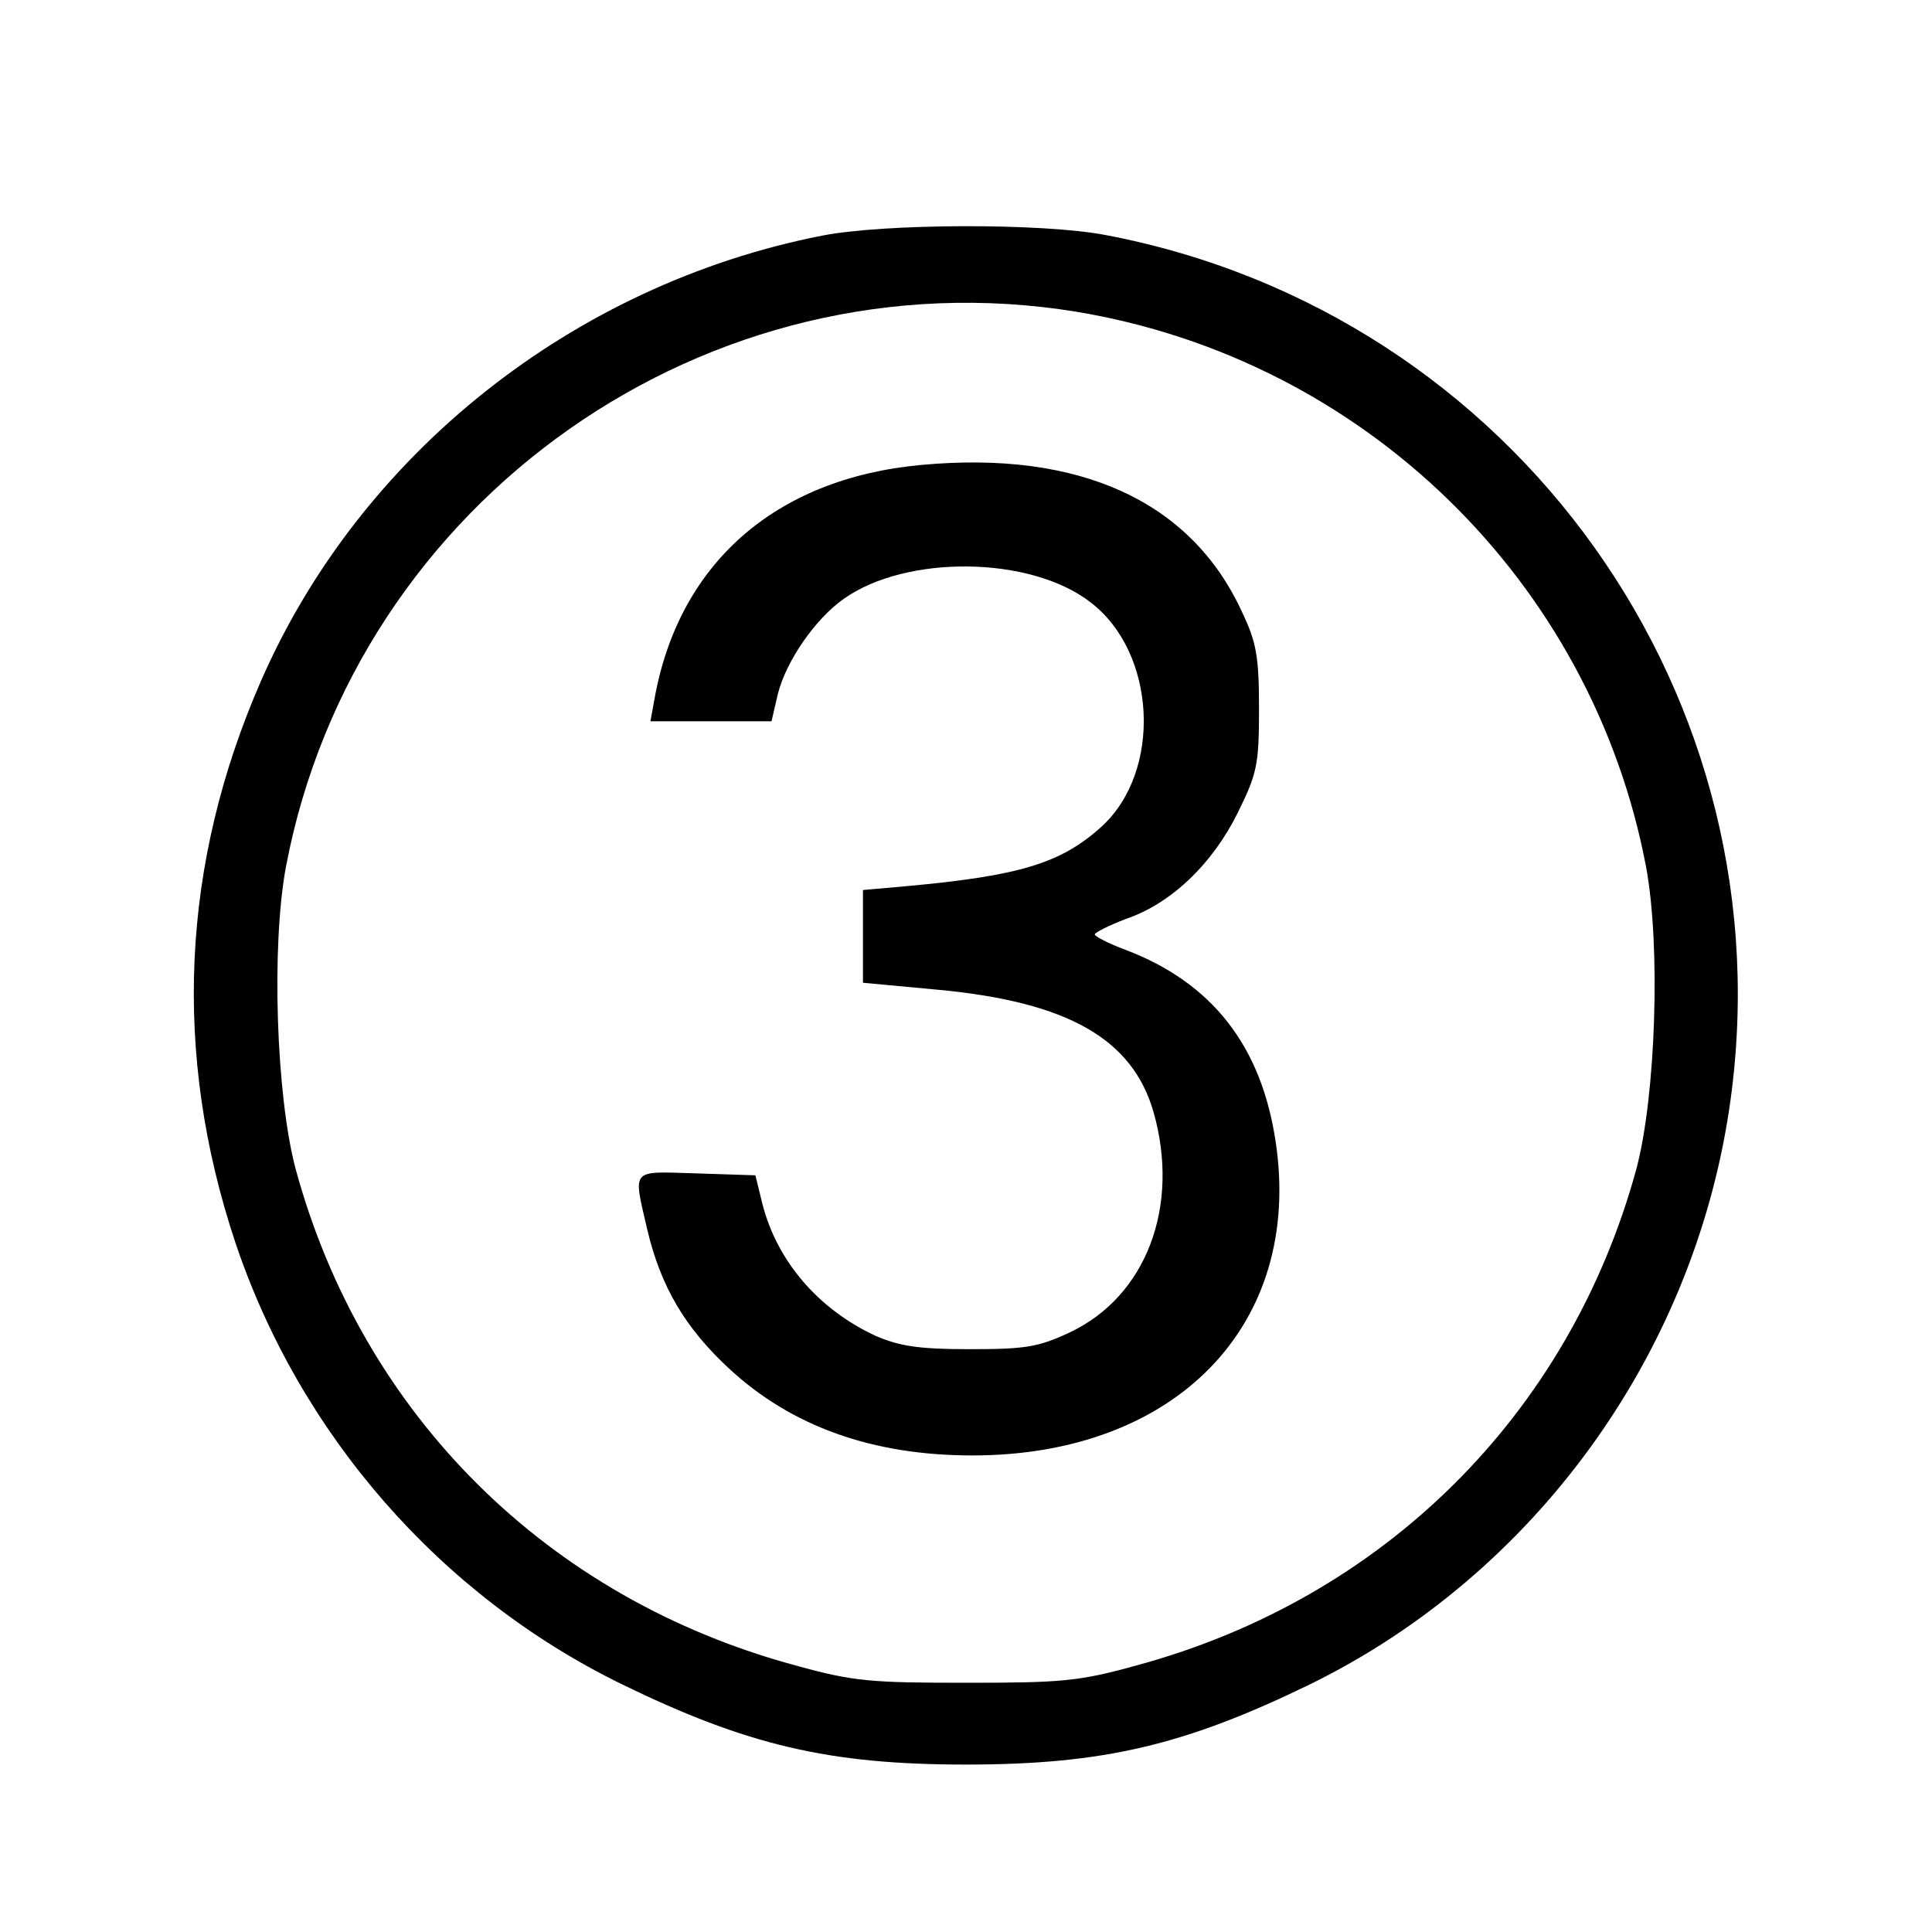
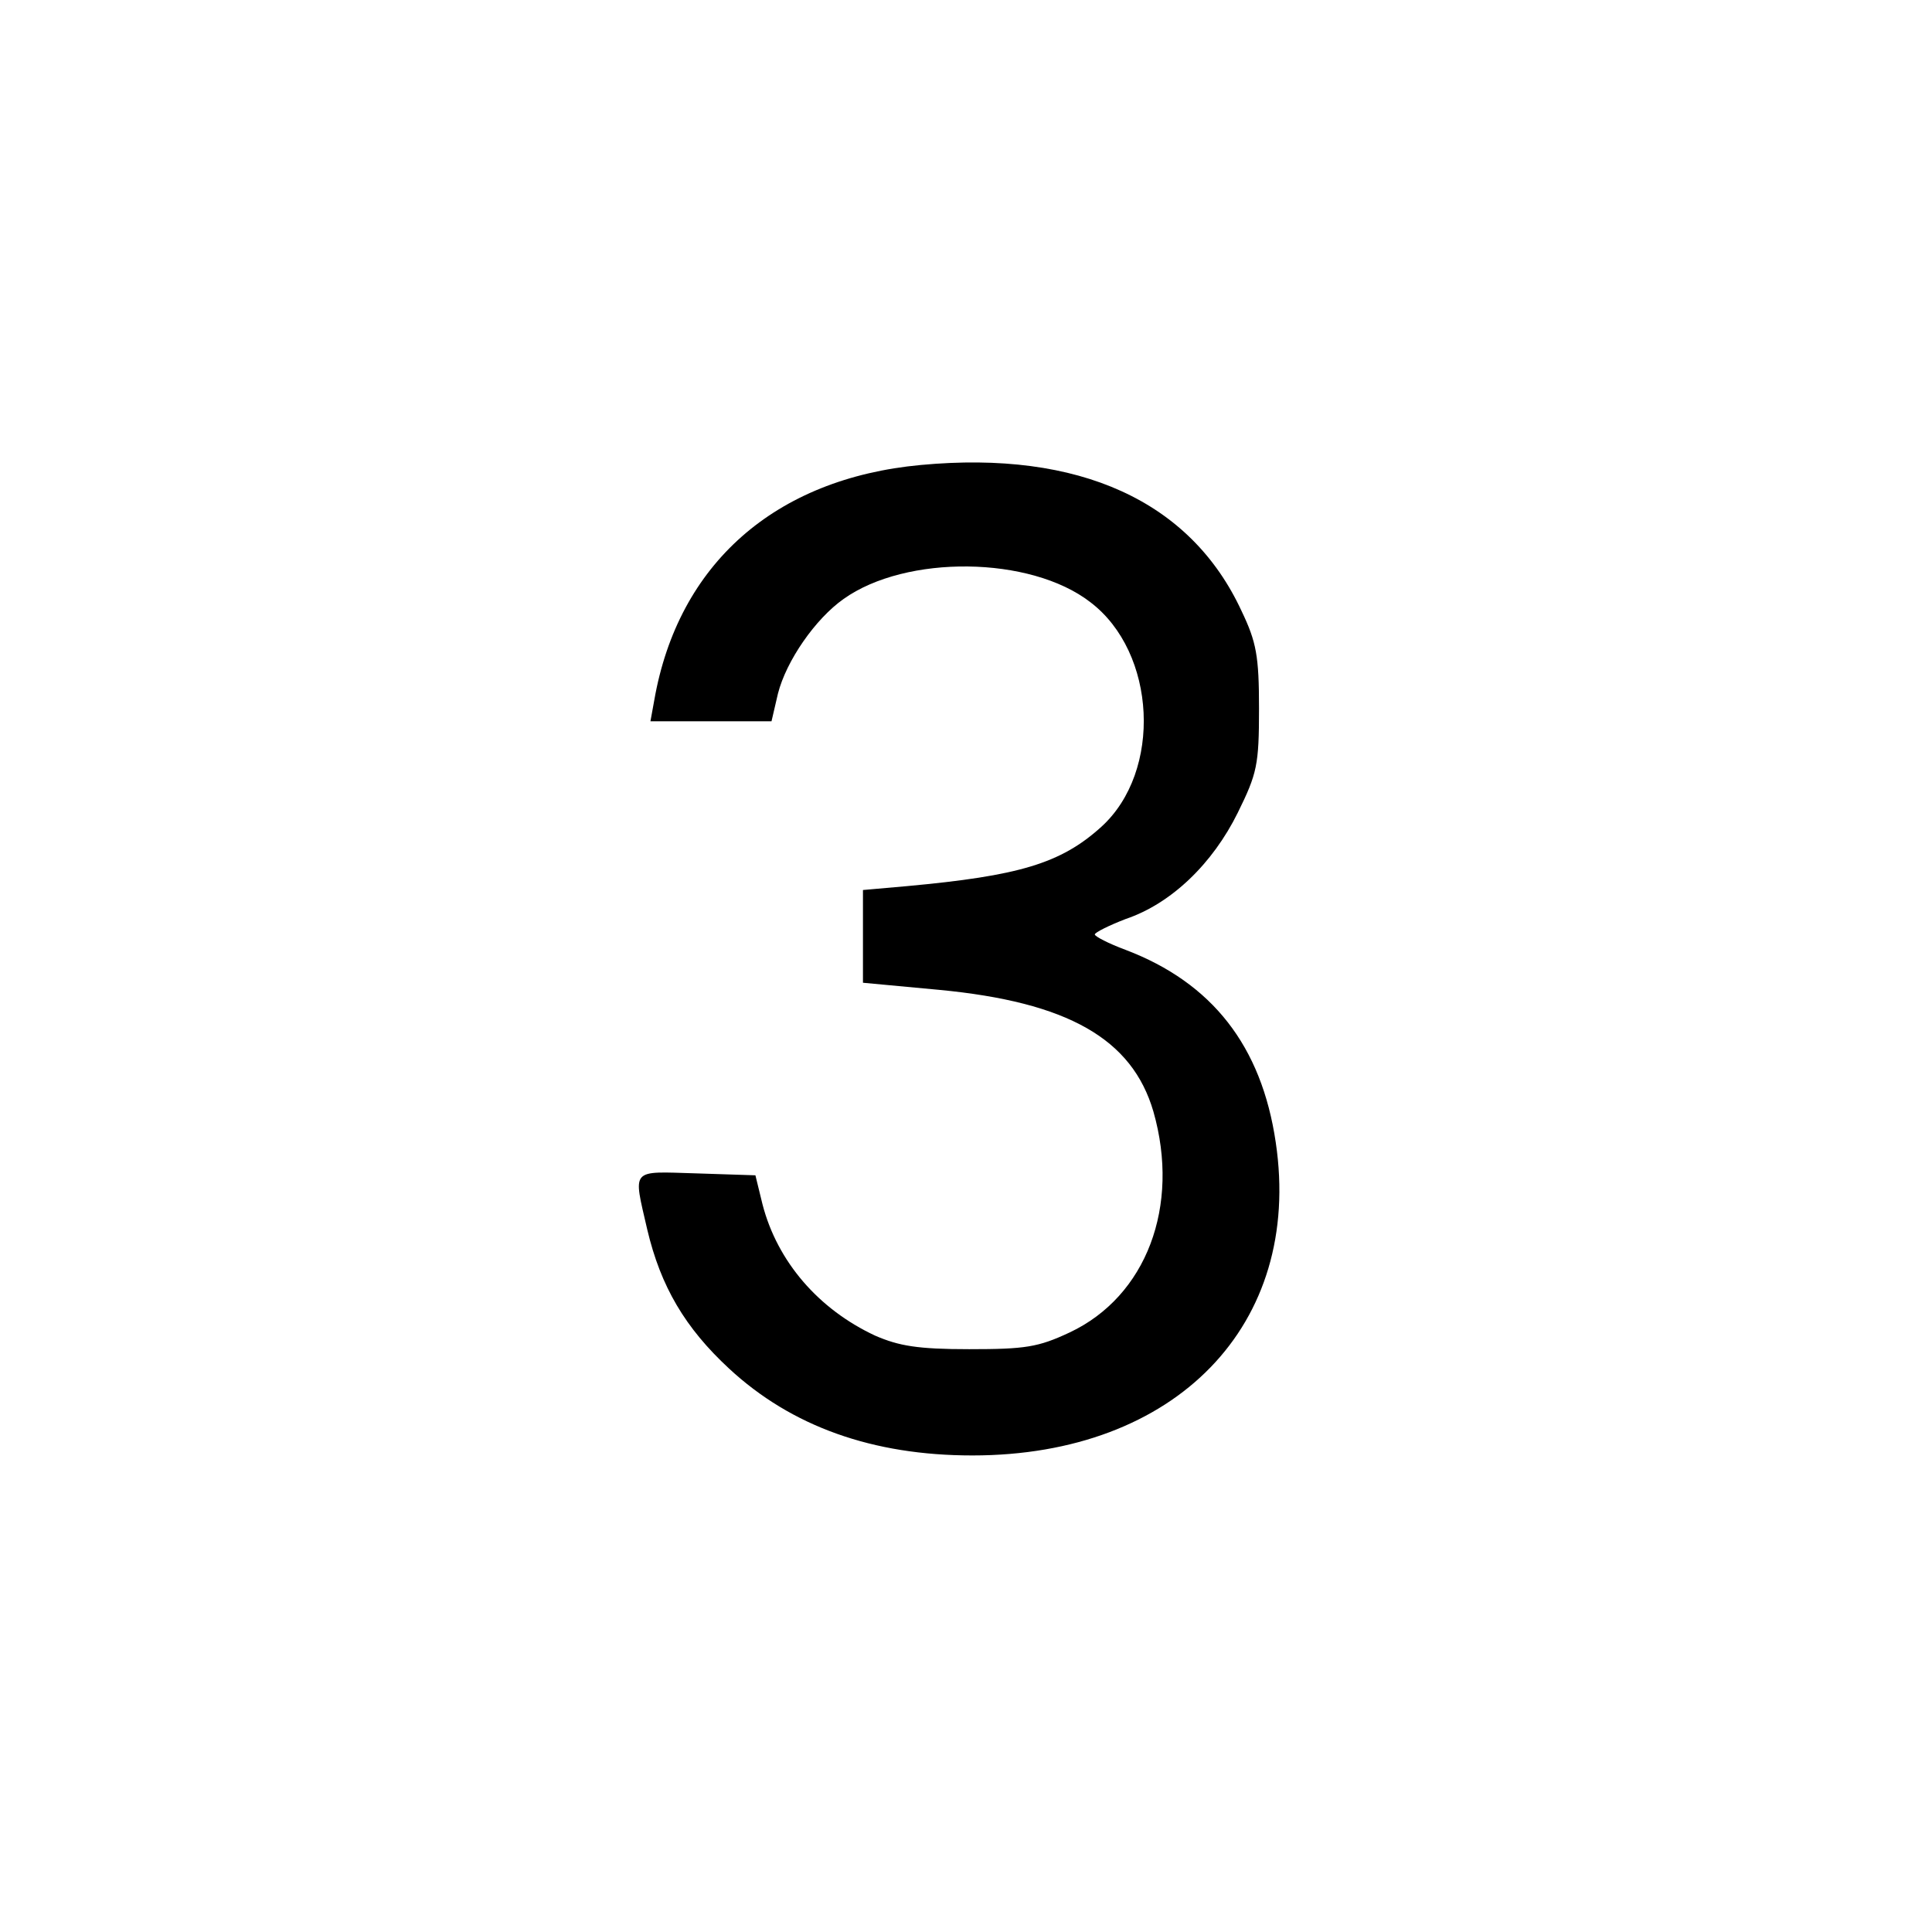
<svg xmlns="http://www.w3.org/2000/svg" version="1.0" width="300pt" height="300pt" viewBox="0 0 300 300" preserveAspectRatio="xMidYMid meet">
  <g transform="translate(0,300) scale(0.1,-0.1)" fill="#000000" stroke="none">
-     <path d="M1276 2634 c-386 -76 -717 -339 -871 -692 -124 -284 -137 -578 -40 -870 100 -299 318 -549 600 -687 195 -95 322 -125 535 -125 213 0 340 30 535 125 346 170 592 507 650 892 96 638 -331 1237 -968 1358 -99 19 -345 18 -441 -1z m395 -118 c447 -74 801 -419 885 -862 23 -124 15 -356 -15 -469 -104 -381 -392 -667 -776 -771 -90 -25 -117 -27 -265 -27 -148 0 -175 2 -265 27 -385 104 -672 389 -776 771 -30 113 -38 345 -15 469 108 570 656 955 1227 862z" />
    <path d="M1430 2278 c-227 -21 -377 -154 -414 -365 l-6 -33 94 0 94 0 10 43 c13 51 58 116 102 147 97 69 290 67 383 -5 103 -78 112 -263 17 -349 -63 -57 -128 -76 -302 -92 l-68 -6 0 -72 0 -72 118 -11 c200 -19 300 -76 333 -189 42 -147 -11 -287 -130 -343 -49 -23 -69 -26 -156 -26 -80 0 -109 5 -146 21 -88 41 -152 115 -175 204 l-11 45 -92 3 c-103 3 -98 9 -76 -87 21 -89 59 -153 127 -216 97 -90 223 -135 378 -135 316 0 513 203 471 486 -22 150 -99 248 -233 299 -27 10 -48 21 -48 24 0 3 22 14 48 24 71 24 135 86 174 165 30 61 33 74 33 162 0 81 -4 103 -27 151 -79 171 -252 250 -498 227z" />
  </g>
</svg>